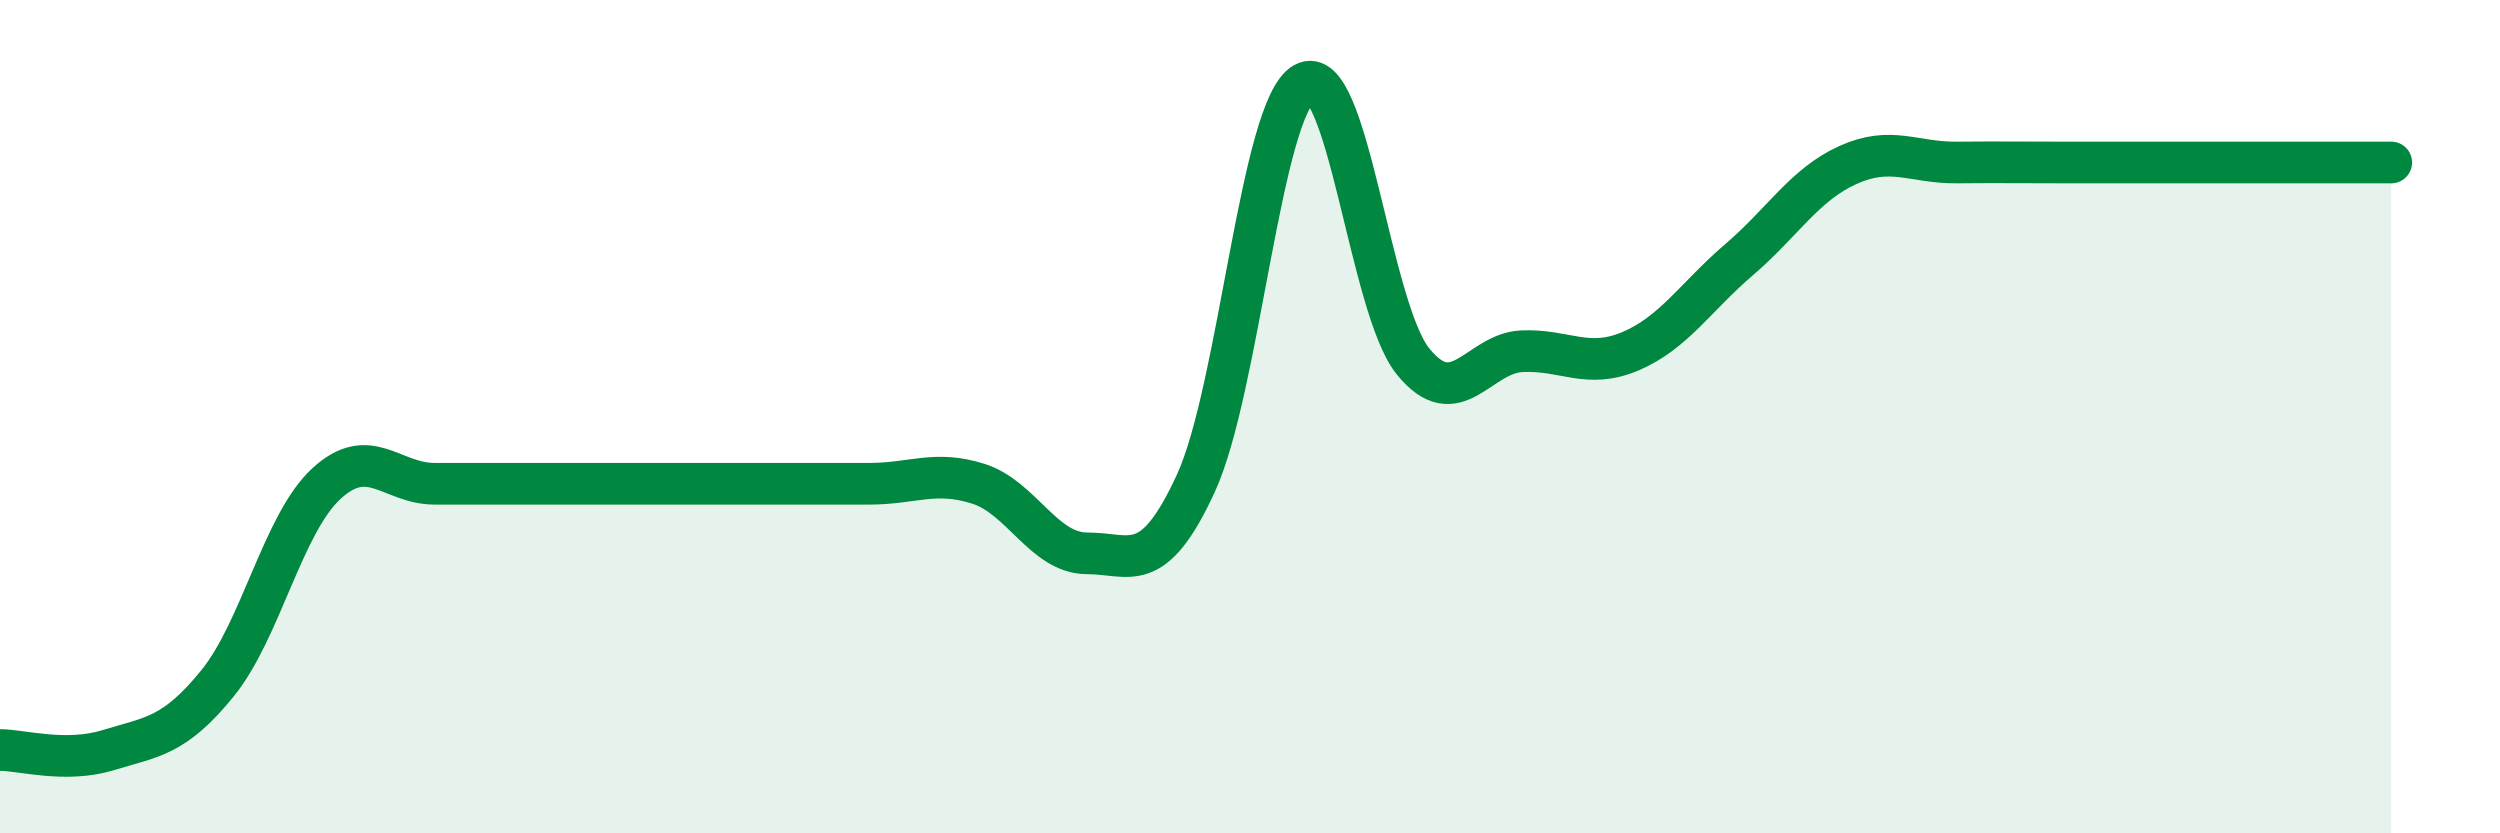
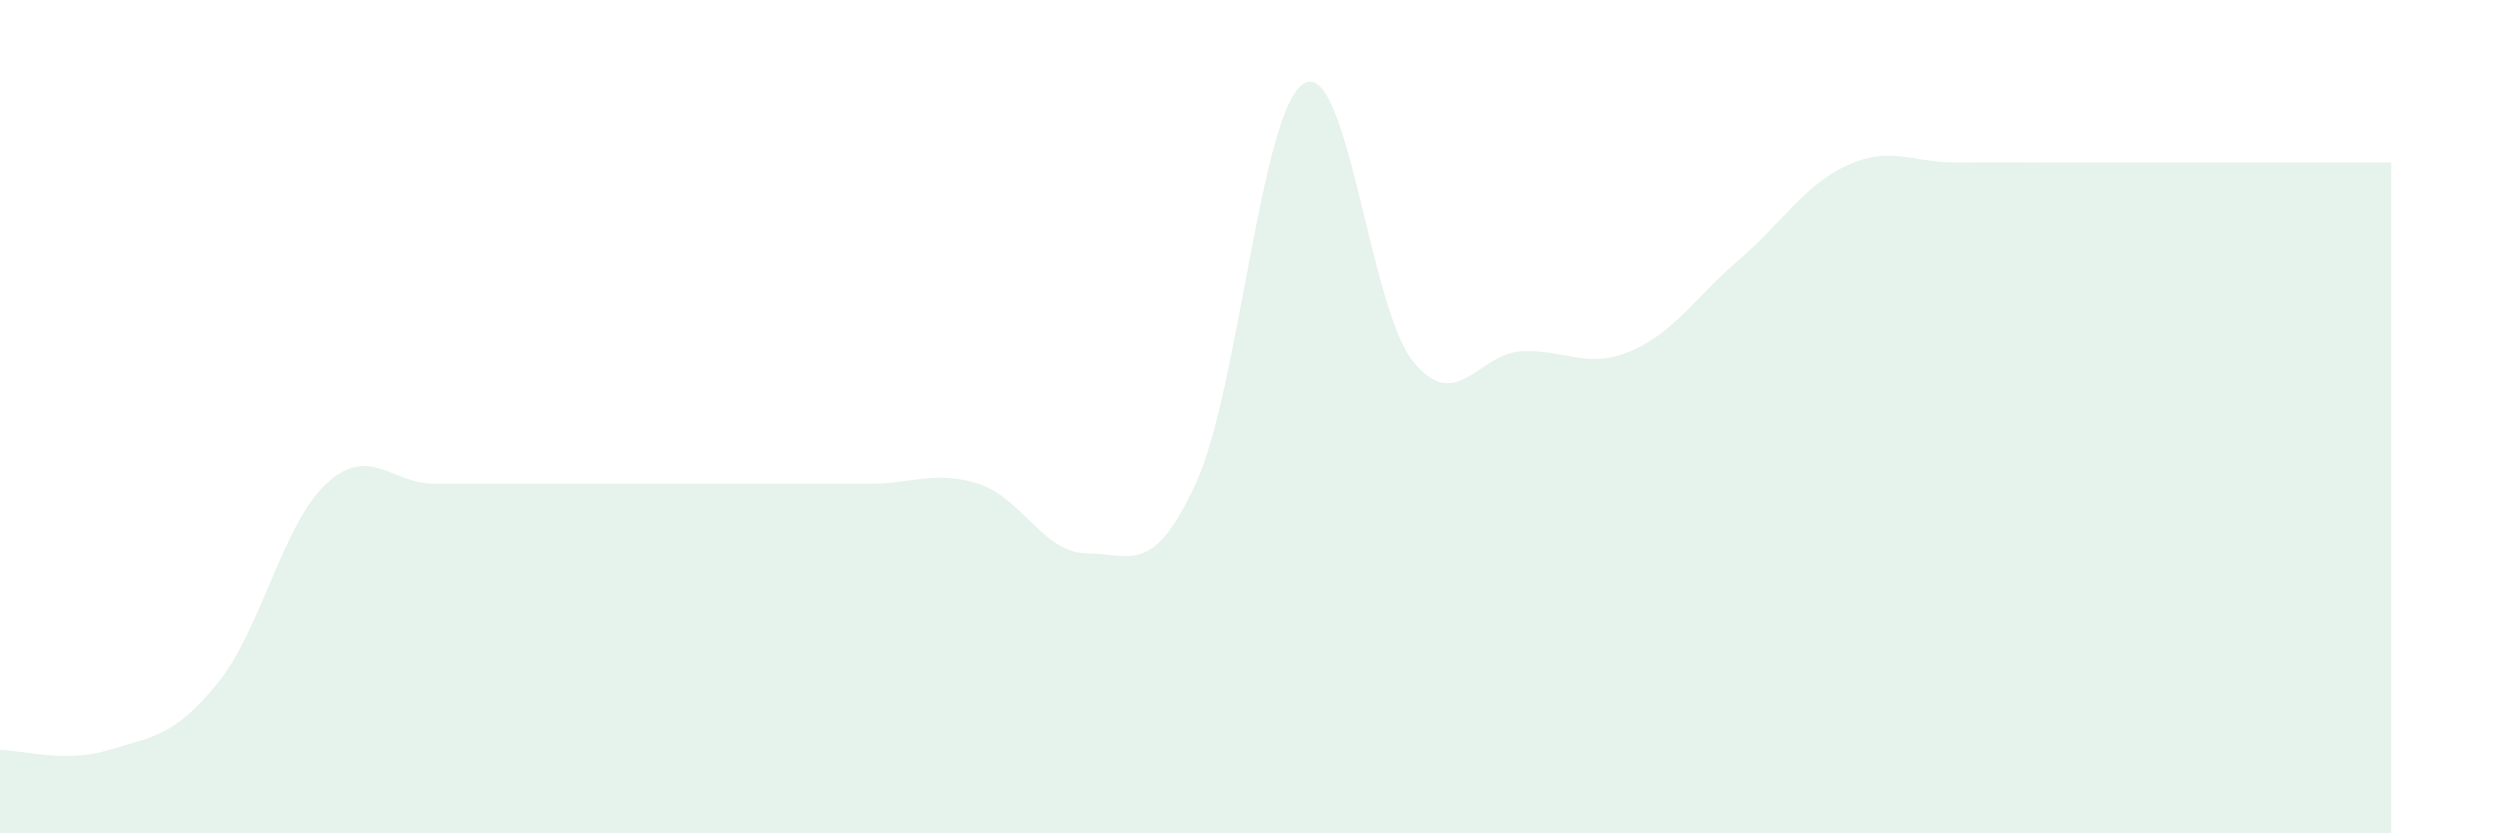
<svg xmlns="http://www.w3.org/2000/svg" width="60" height="20" viewBox="0 0 60 20">
  <path d="M 0,18 C 0.52,18 1.57,18.32 2.61,18 C 3.65,17.68 4.18,17.68 5.22,16.4 C 6.26,15.12 6.79,12.57 7.83,11.61 C 8.87,10.65 9.39,11.61 10.43,11.61 C 11.47,11.61 12,11.61 13.04,11.61 C 14.08,11.61 14.61,11.61 15.65,11.61 C 16.69,11.61 17.22,11.61 18.26,11.61 C 19.3,11.61 19.83,11.61 20.87,11.61 C 21.91,11.61 22.44,11.28 23.48,11.61 C 24.52,11.94 25.05,13.28 26.09,13.28 C 27.13,13.28 27.66,13.86 28.7,11.6 C 29.74,9.34 30.26,2.59 31.3,2 C 32.34,1.41 32.87,7.38 33.91,8.67 C 34.95,9.96 35.48,8.48 36.52,8.43 C 37.56,8.38 38.09,8.87 39.13,8.43 C 40.17,7.99 40.7,7.12 41.74,6.23 C 42.78,5.34 43.31,4.43 44.35,3.96 C 45.39,3.49 45.92,3.91 46.96,3.9 C 48,3.89 48.53,3.9 49.57,3.9 C 50.61,3.9 51.13,3.9 52.17,3.9 C 53.21,3.9 53.74,3.9 54.78,3.9 C 55.82,3.9 56.87,3.9 57.39,3.9L57.39 20L0 20Z" fill="#008740" opacity="0.1" stroke-linecap="round" stroke-linejoin="round" />
-   <path d="M 0,18 C 0.52,18 1.57,18.32 2.61,18 C 3.65,17.68 4.18,17.68 5.22,16.4 C 6.26,15.12 6.79,12.57 7.83,11.61 C 8.87,10.65 9.39,11.61 10.43,11.61 C 11.47,11.61 12,11.61 13.04,11.61 C 14.08,11.61 14.61,11.61 15.65,11.61 C 16.69,11.61 17.22,11.61 18.26,11.61 C 19.3,11.61 19.83,11.61 20.87,11.61 C 21.91,11.61 22.44,11.28 23.48,11.61 C 24.52,11.94 25.05,13.28 26.09,13.28 C 27.13,13.28 27.66,13.86 28.7,11.6 C 29.74,9.34 30.26,2.59 31.3,2 C 32.34,1.41 32.87,7.38 33.91,8.67 C 34.95,9.96 35.48,8.48 36.52,8.43 C 37.56,8.38 38.09,8.87 39.13,8.43 C 40.17,7.99 40.7,7.12 41.74,6.23 C 42.78,5.34 43.31,4.43 44.35,3.96 C 45.39,3.49 45.92,3.91 46.96,3.9 C 48,3.89 48.53,3.9 49.57,3.9 C 50.61,3.9 51.13,3.9 52.17,3.9 C 53.21,3.9 53.74,3.9 54.78,3.9 C 55.82,3.9 56.87,3.9 57.39,3.9" stroke="#008740" stroke-width="1" fill="none" stroke-linecap="round" stroke-linejoin="round" />
</svg>